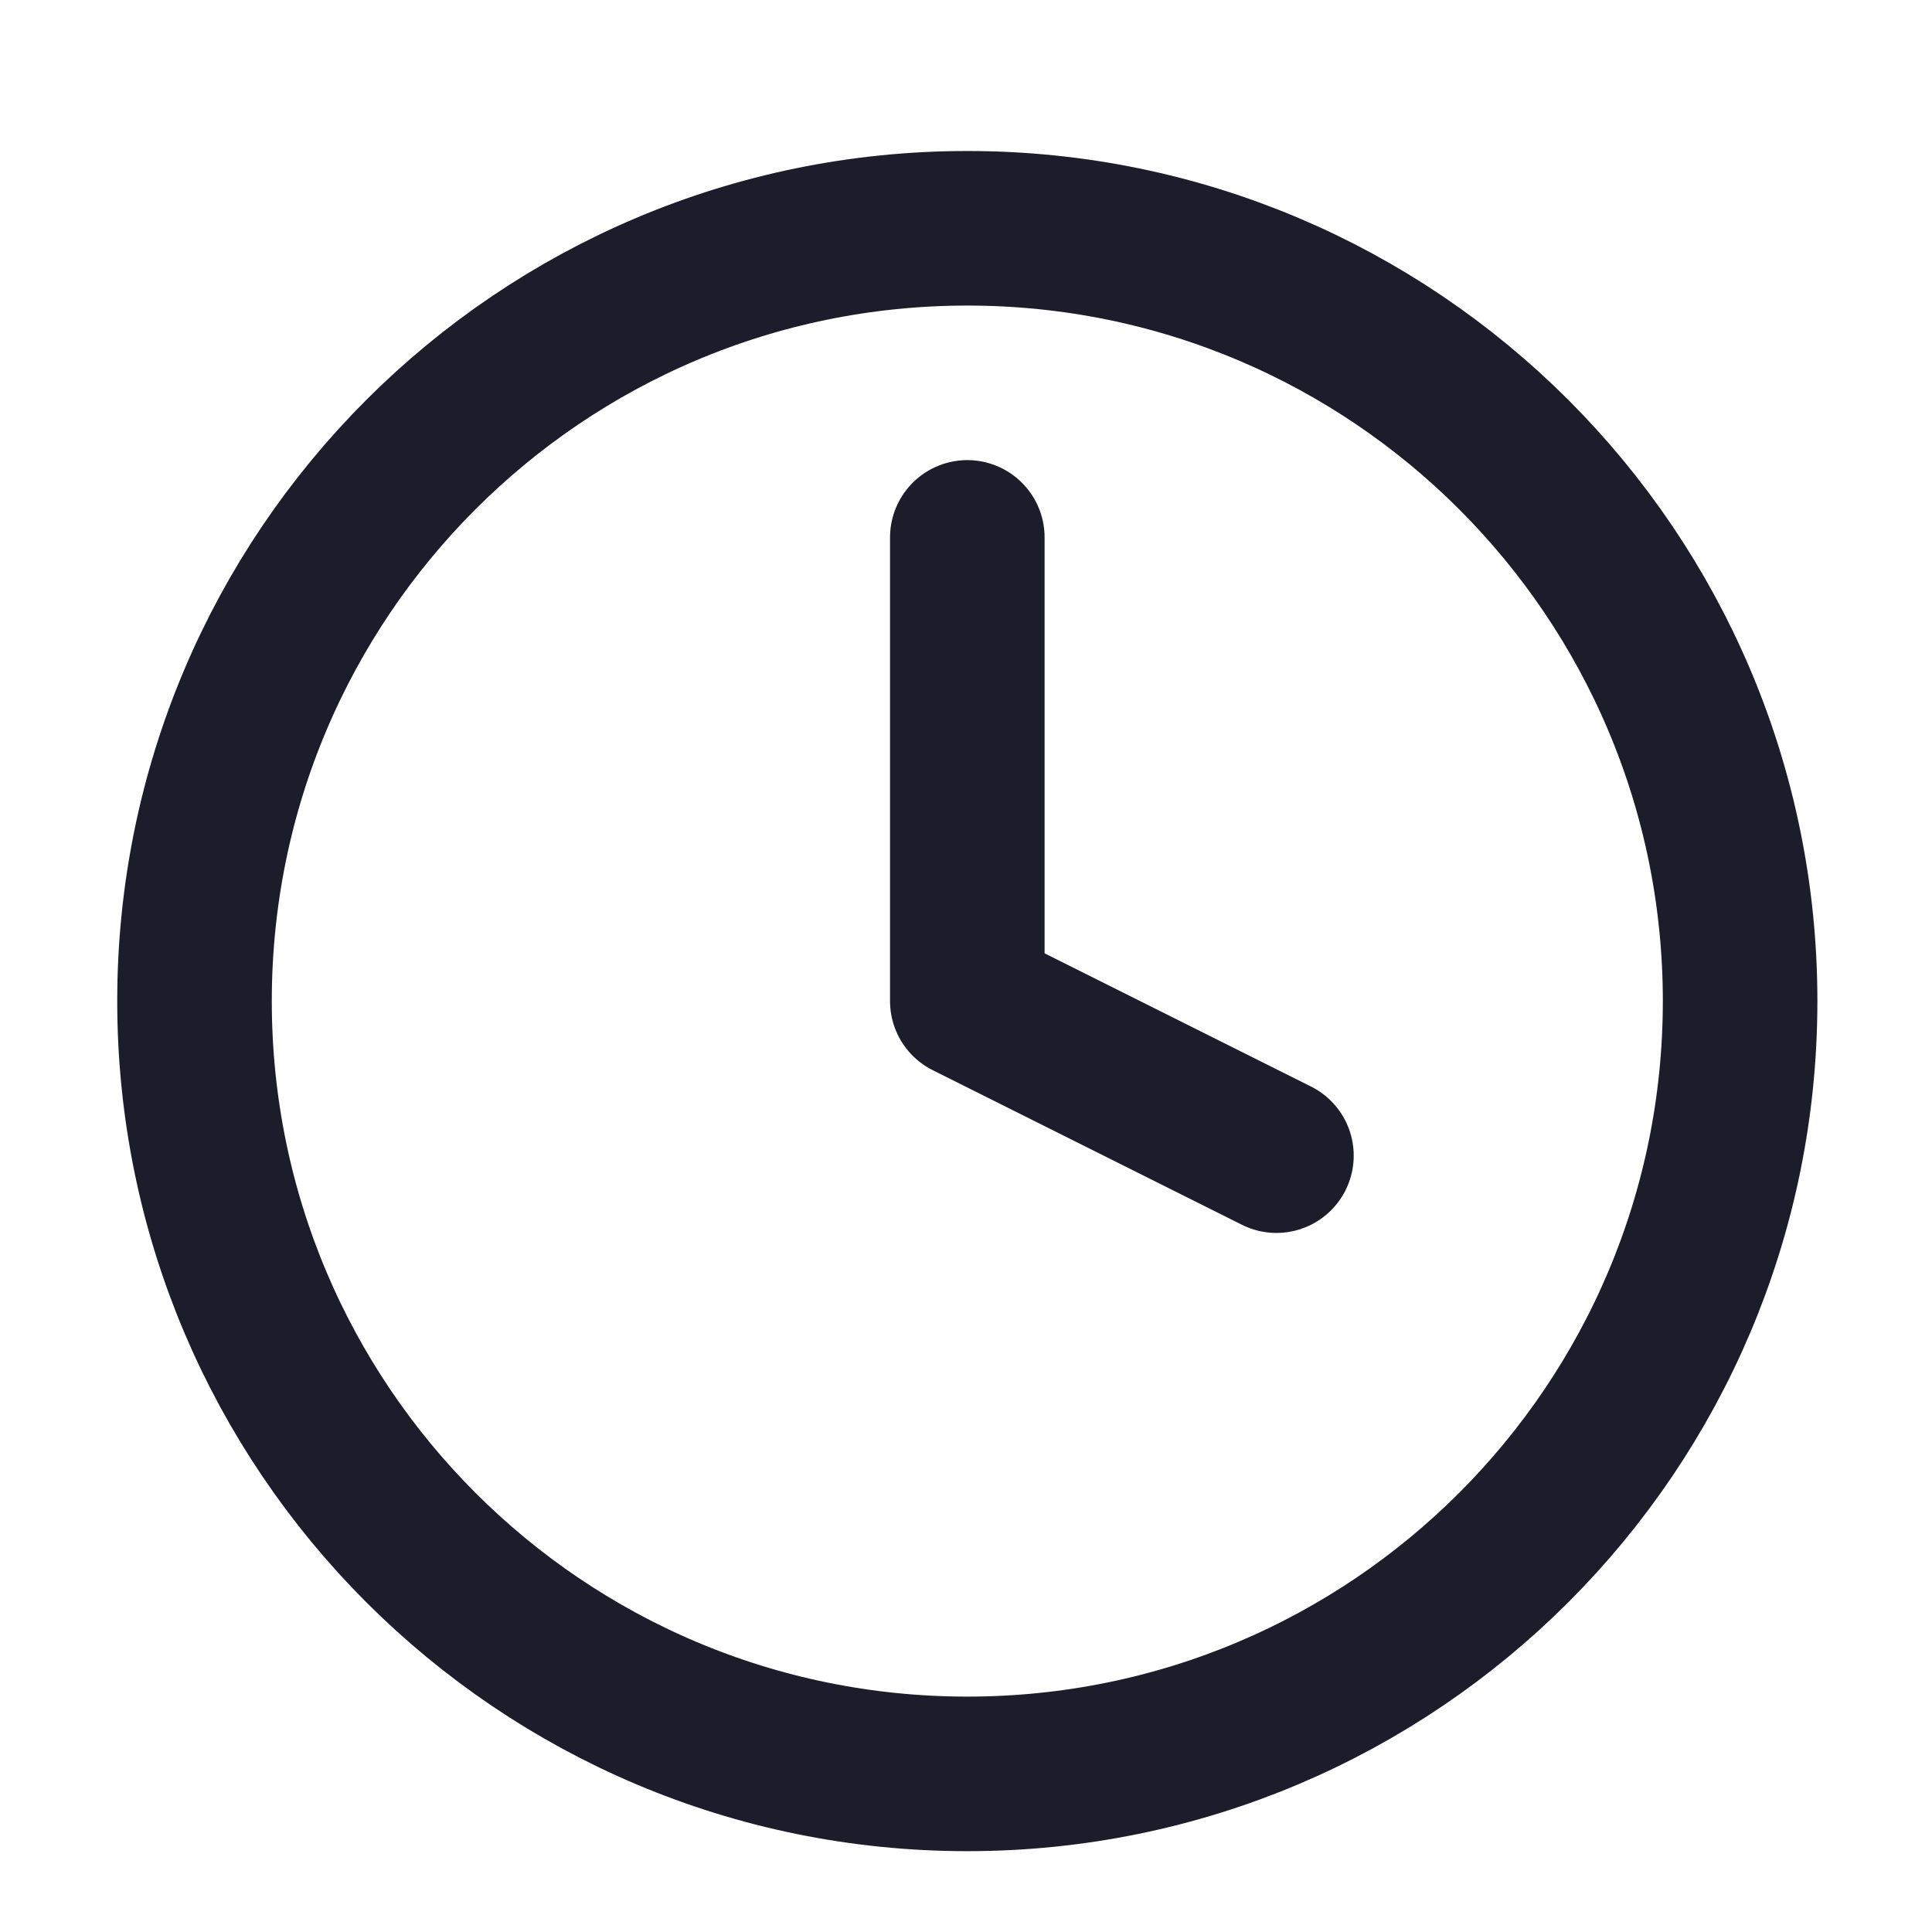
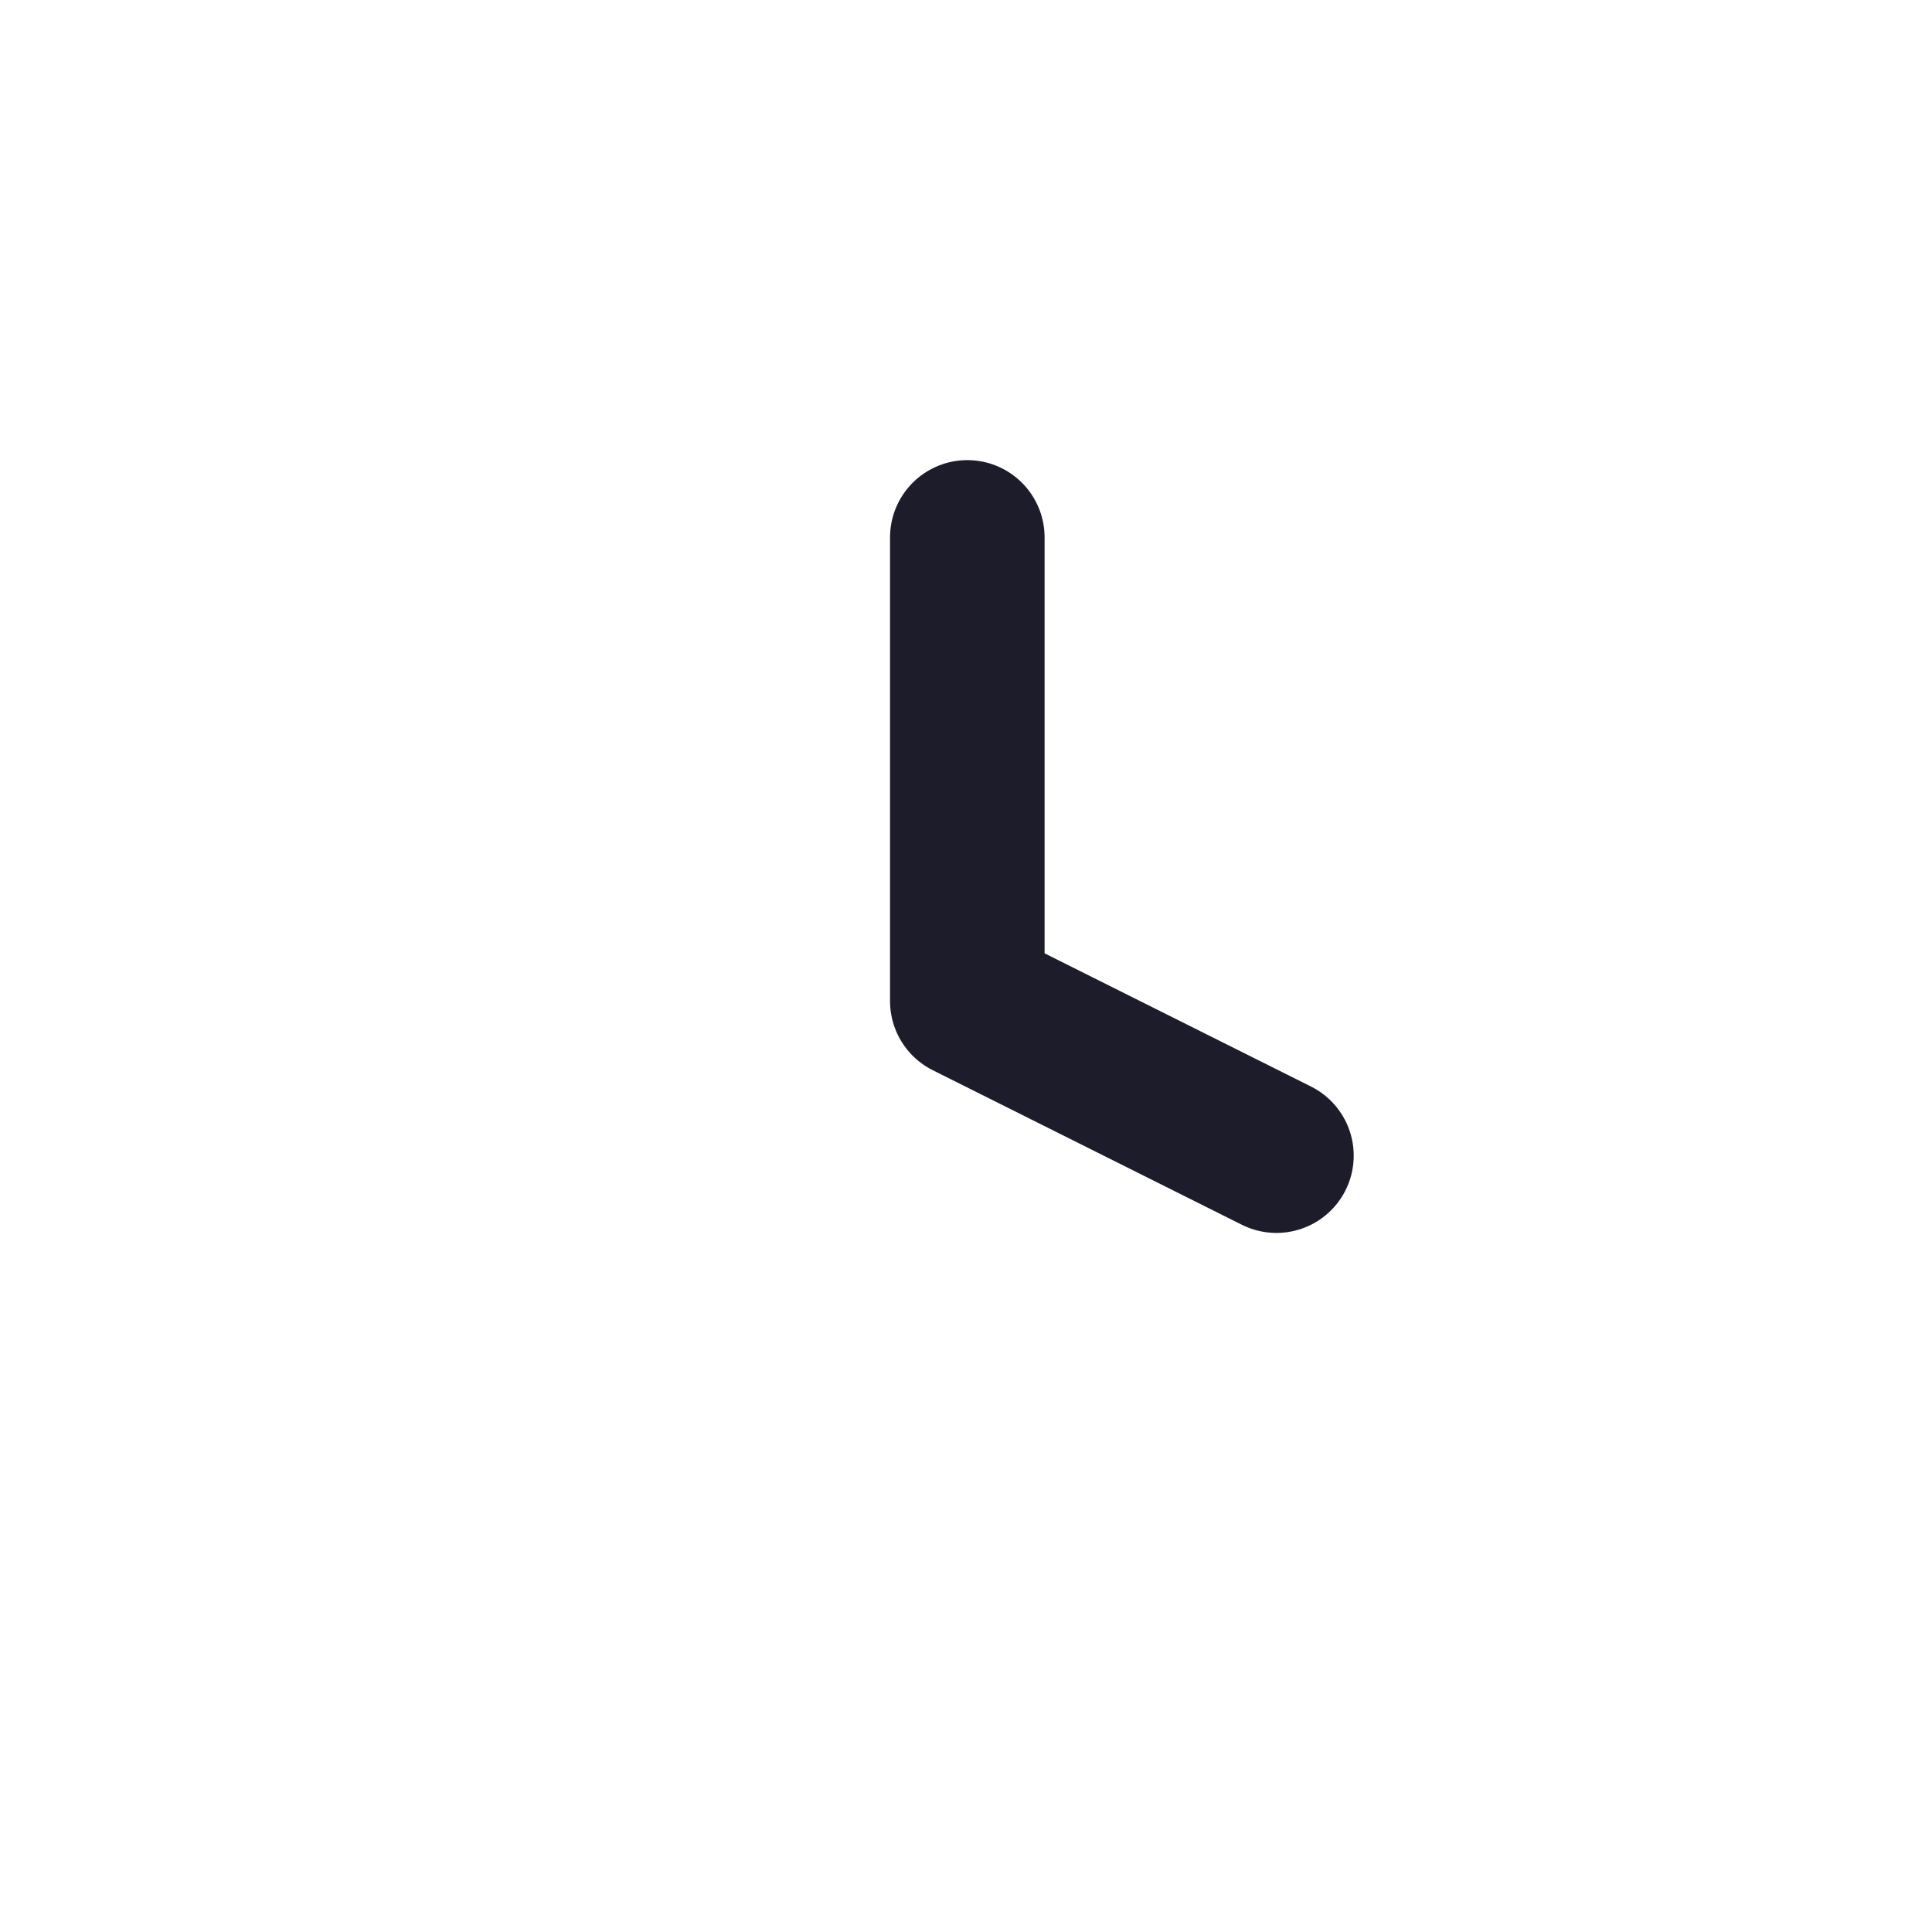
<svg xmlns="http://www.w3.org/2000/svg" width="25" height="25" viewBox="0 0 25 25" fill="none">
-   <path d="M12.517 22.954C18.04 22.954 22.517 18.477 22.517 12.954C22.517 7.431 18.04 2.954 12.517 2.954C6.994 2.954 2.517 7.431 2.517 12.954C2.517 18.477 6.994 22.954 12.517 22.954Z" stroke="#1C1C2B" stroke-width="2" stroke-linecap="round" stroke-linejoin="round" />
  <path d="M12.517 6.954V12.954L16.517 14.954" stroke="#1C1C2B" stroke-width="2" stroke-linecap="round" stroke-linejoin="round" />
</svg>